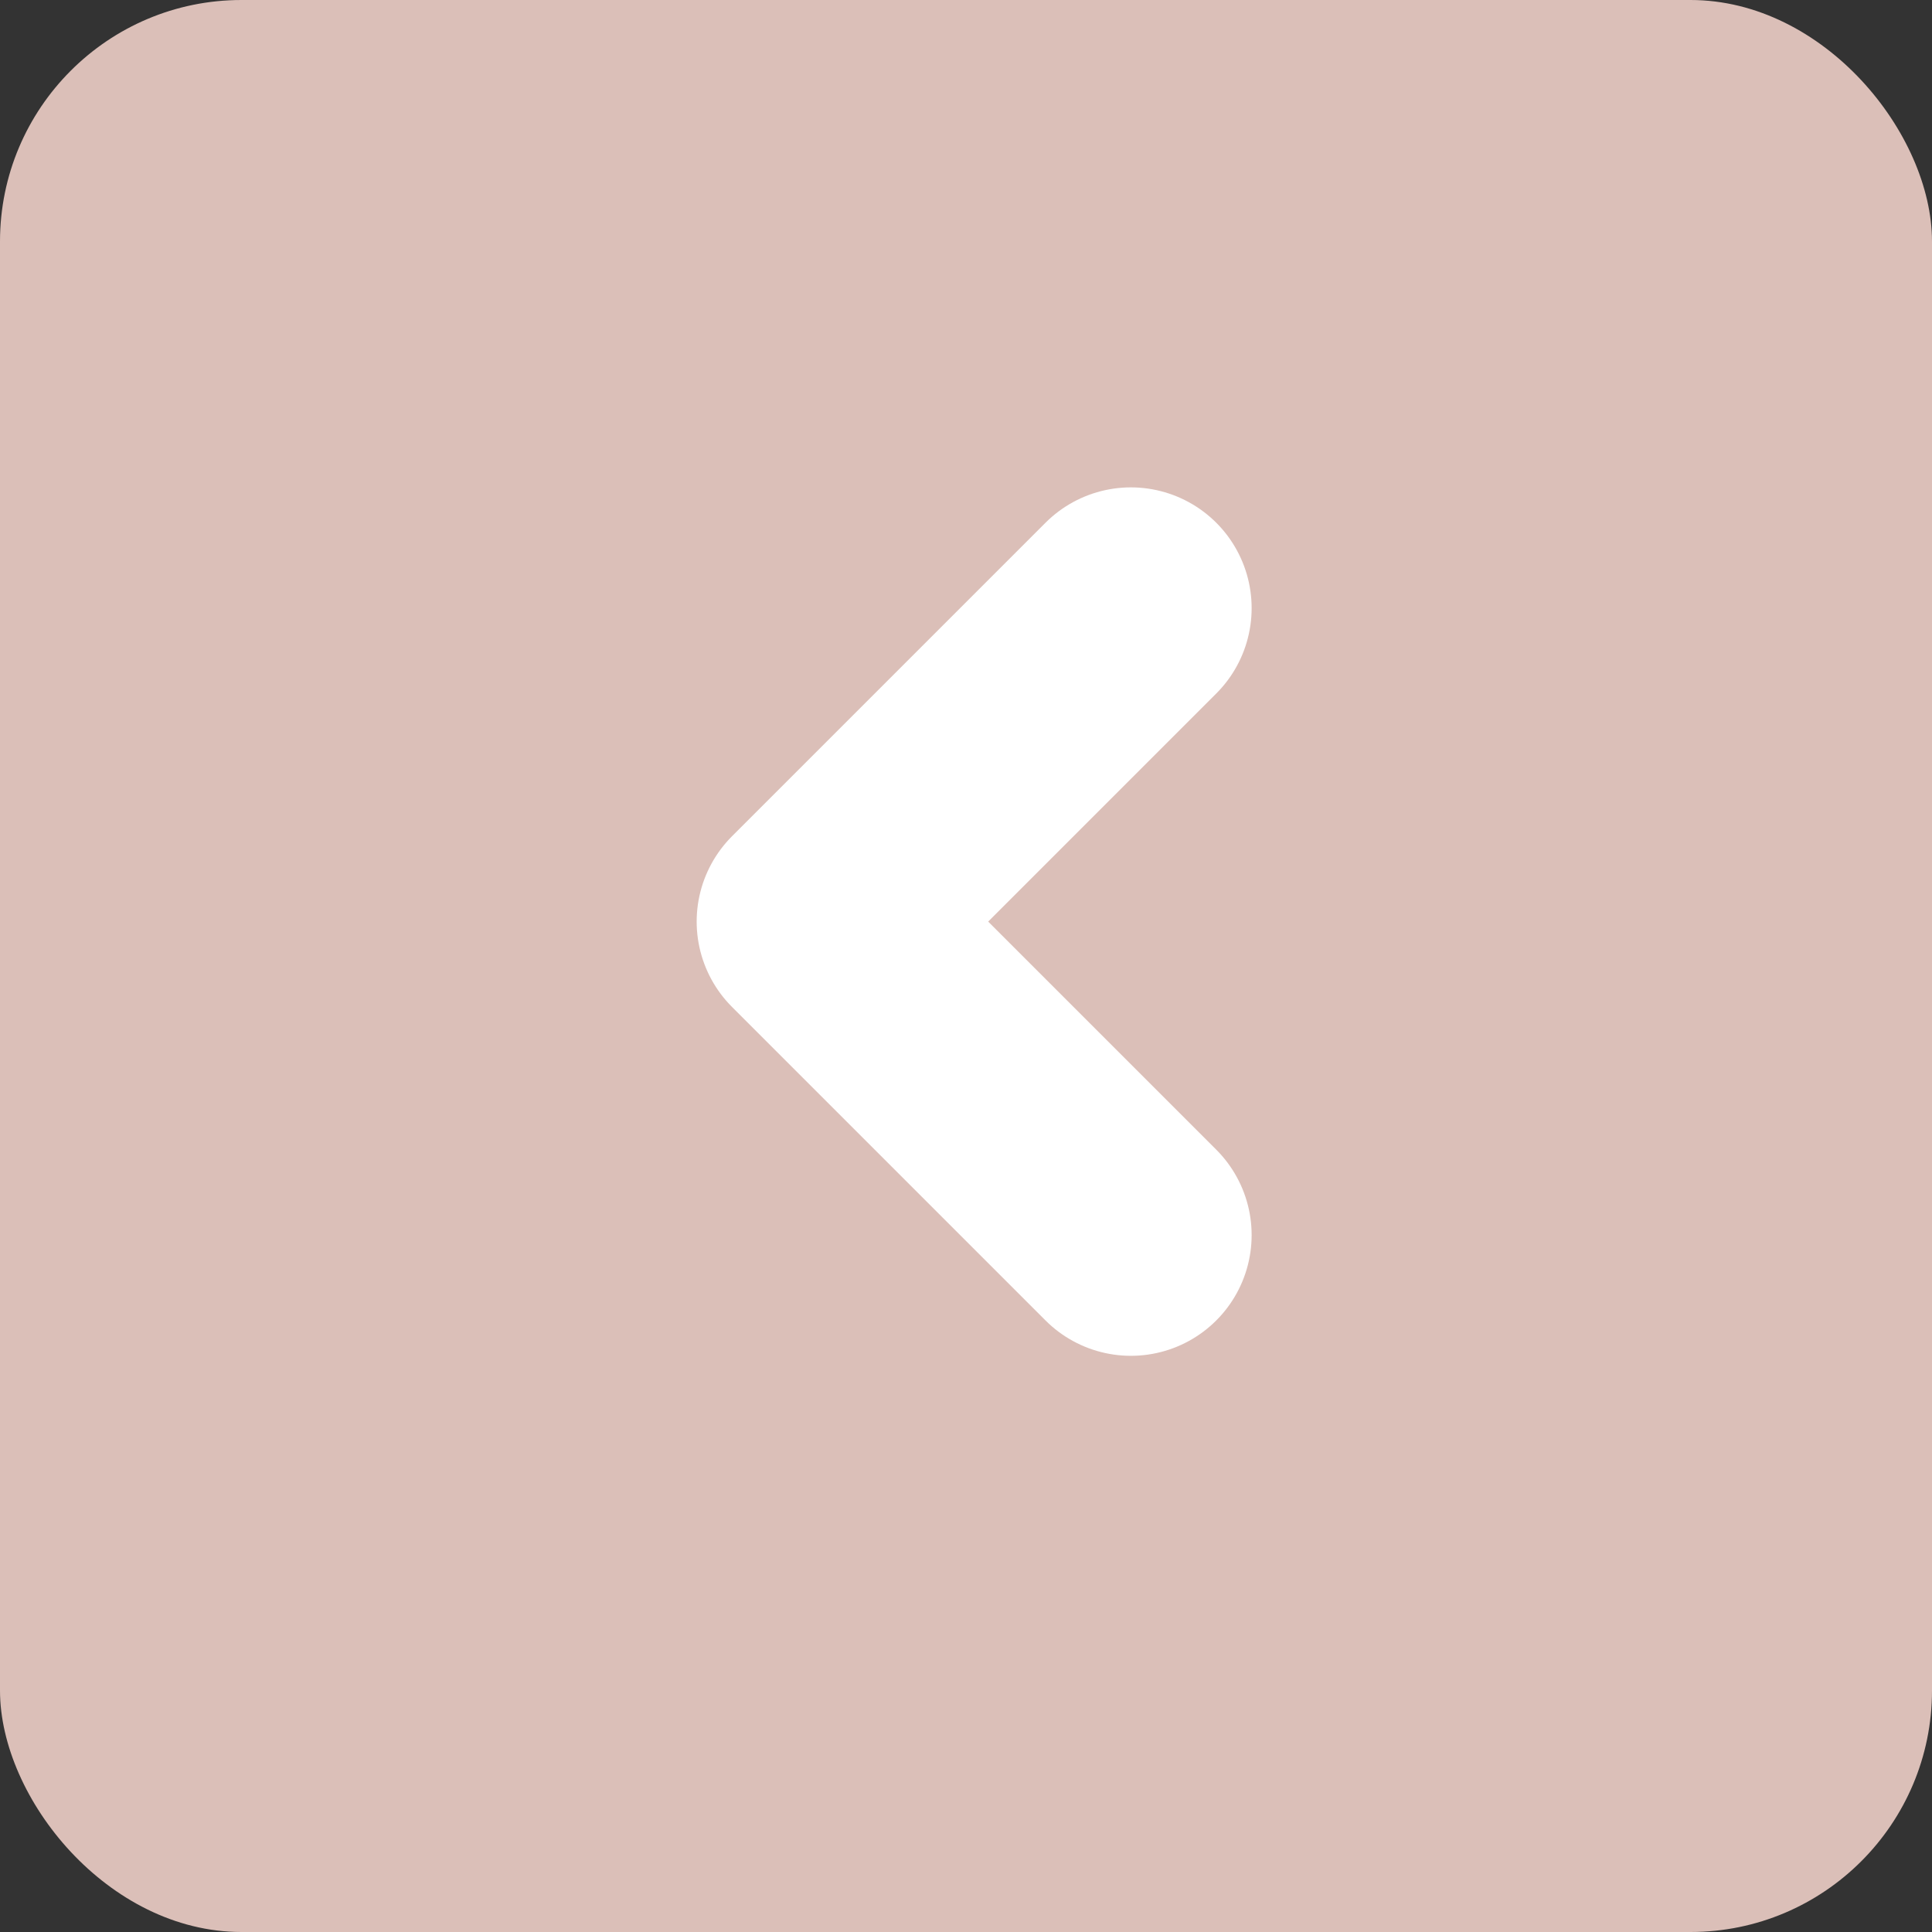
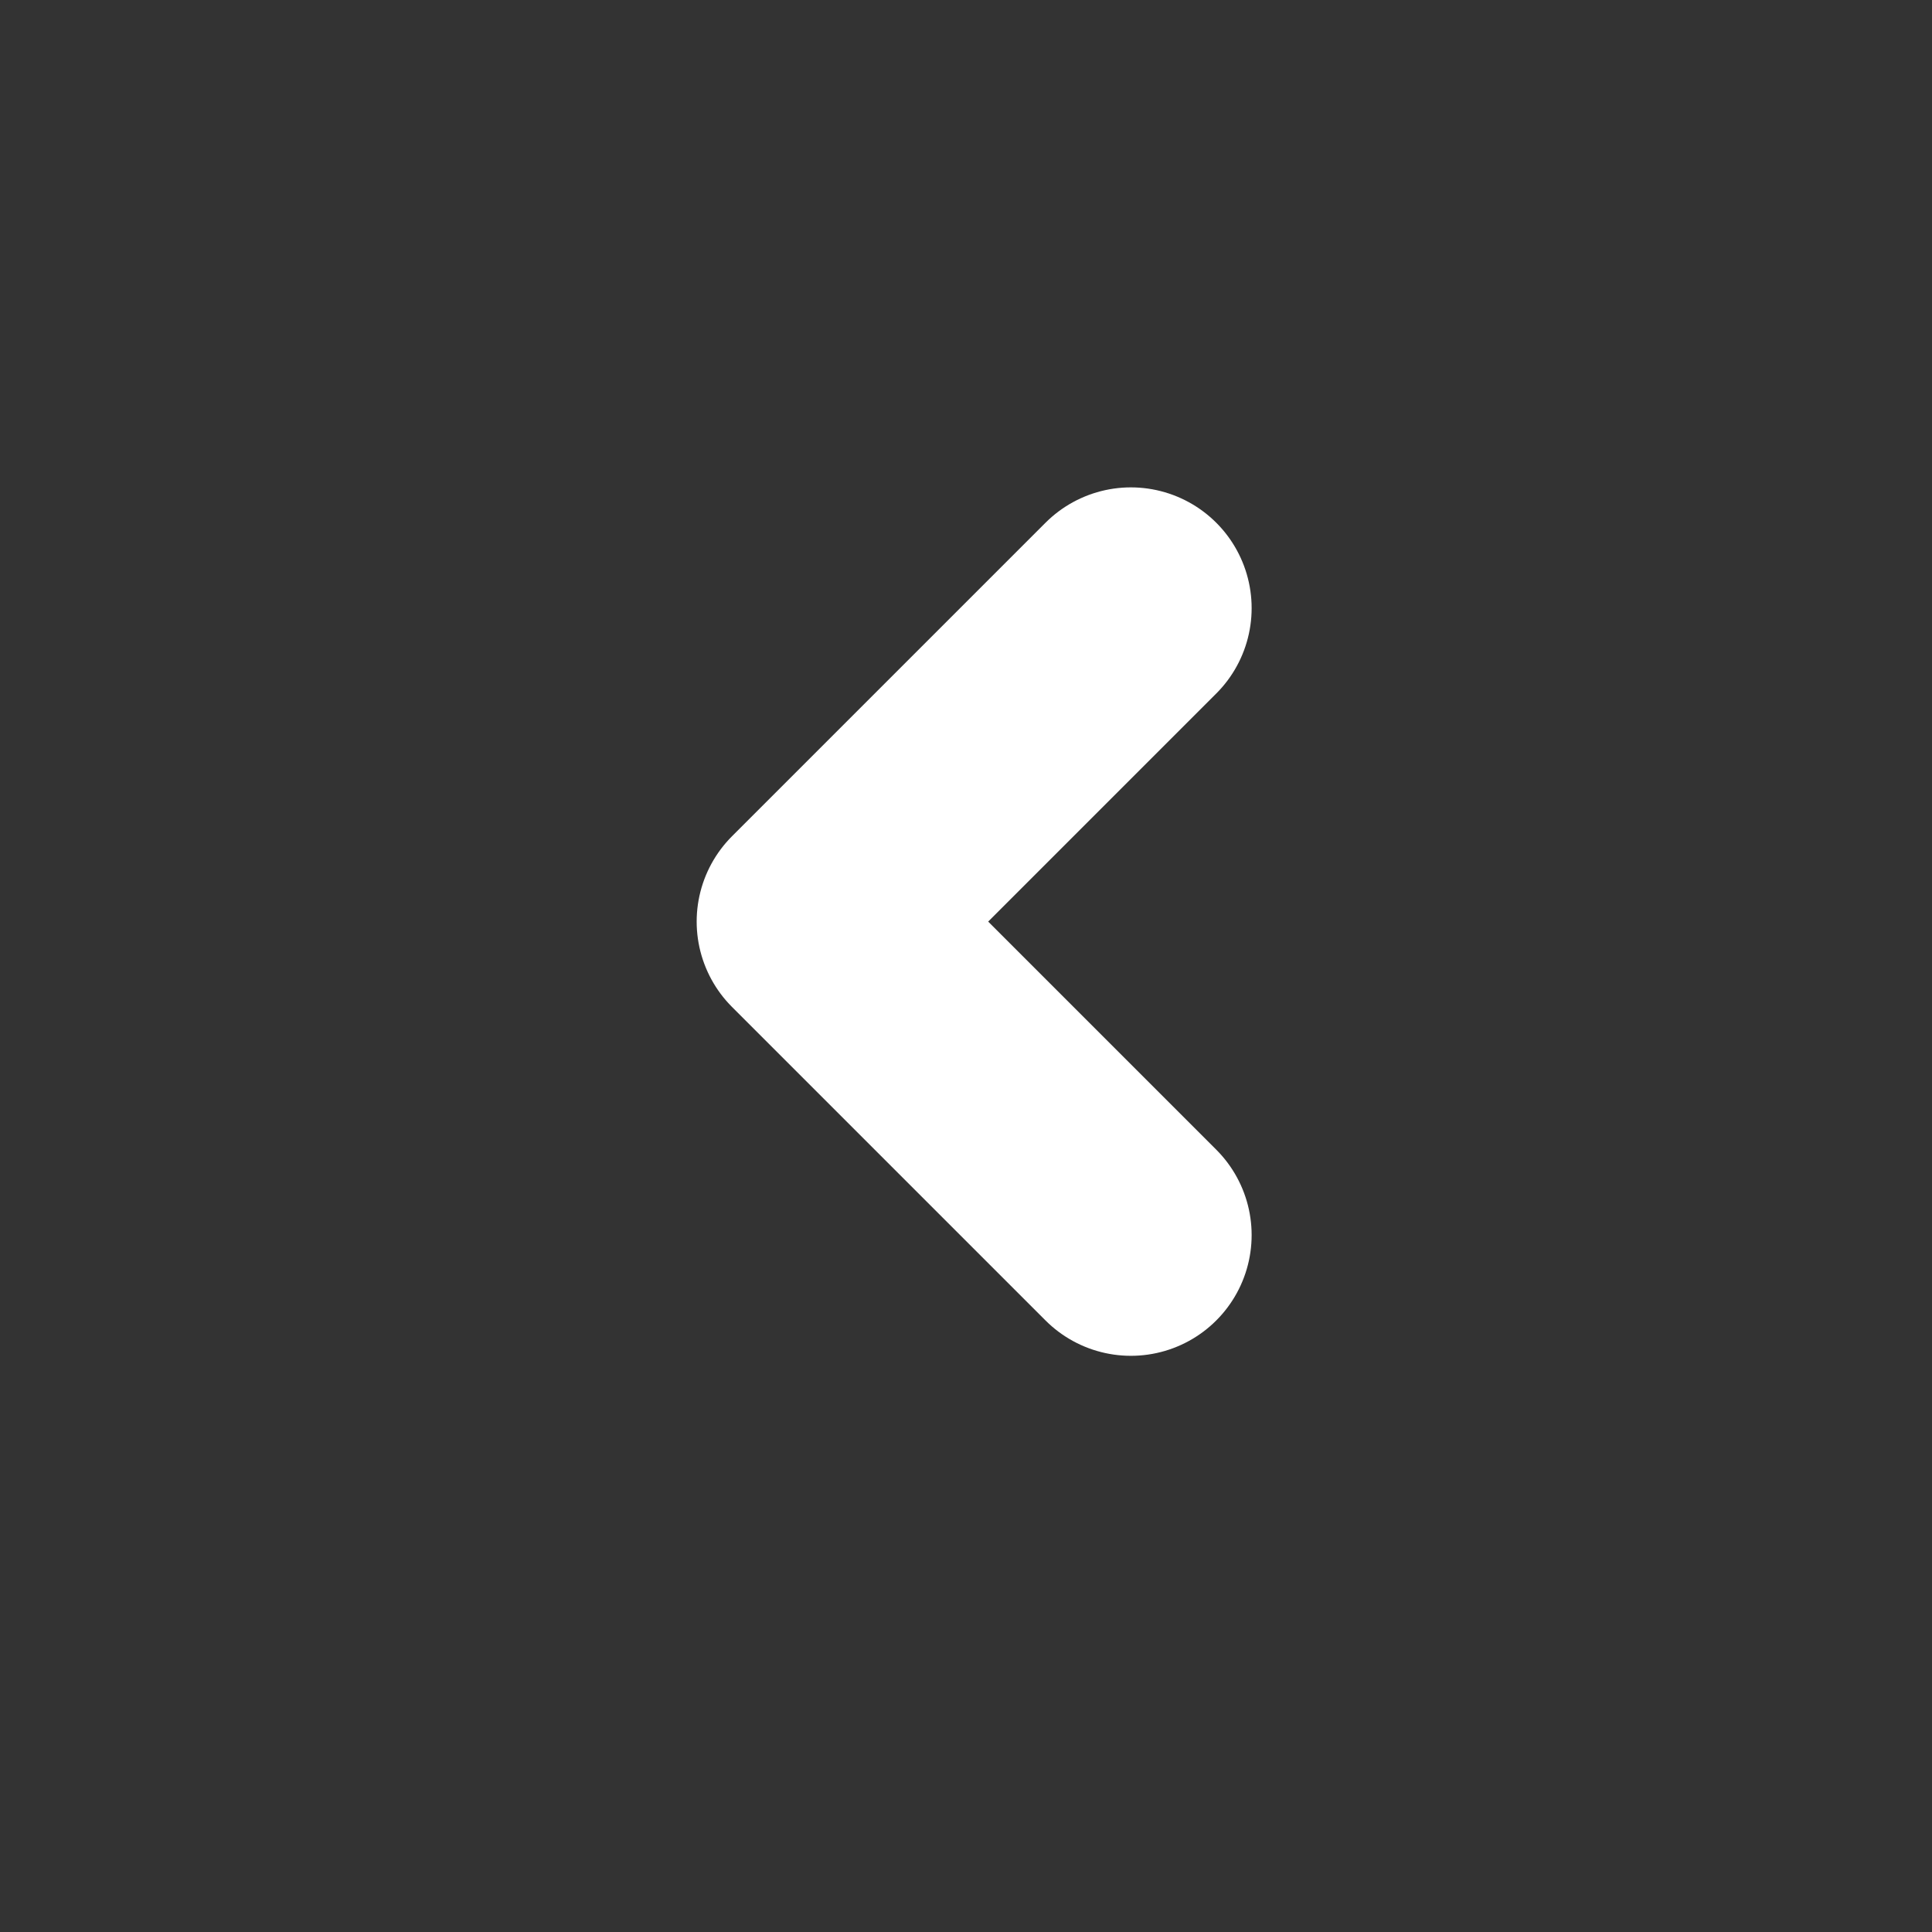
<svg xmlns="http://www.w3.org/2000/svg" width="64" height="64" viewBox="0 0 64 64">
  <rect x="0" y="0" width="64" height="64" fill="#333333" stroke="none" />
  <g transform="translate(-873 -2958)">
-     <rect width="64" height="64" rx="8" transform="translate(873 2958)" fill="#dbbfb8" />
    <path d="M1404.276,4551.542l10.384,10.384-10.384,10.384" transform="translate(2314.738 7550.455) rotate(180)" fill="none" stroke="#fff" stroke-linecap="round" stroke-linejoin="round" stroke-width="8" />
  </g>
</svg>